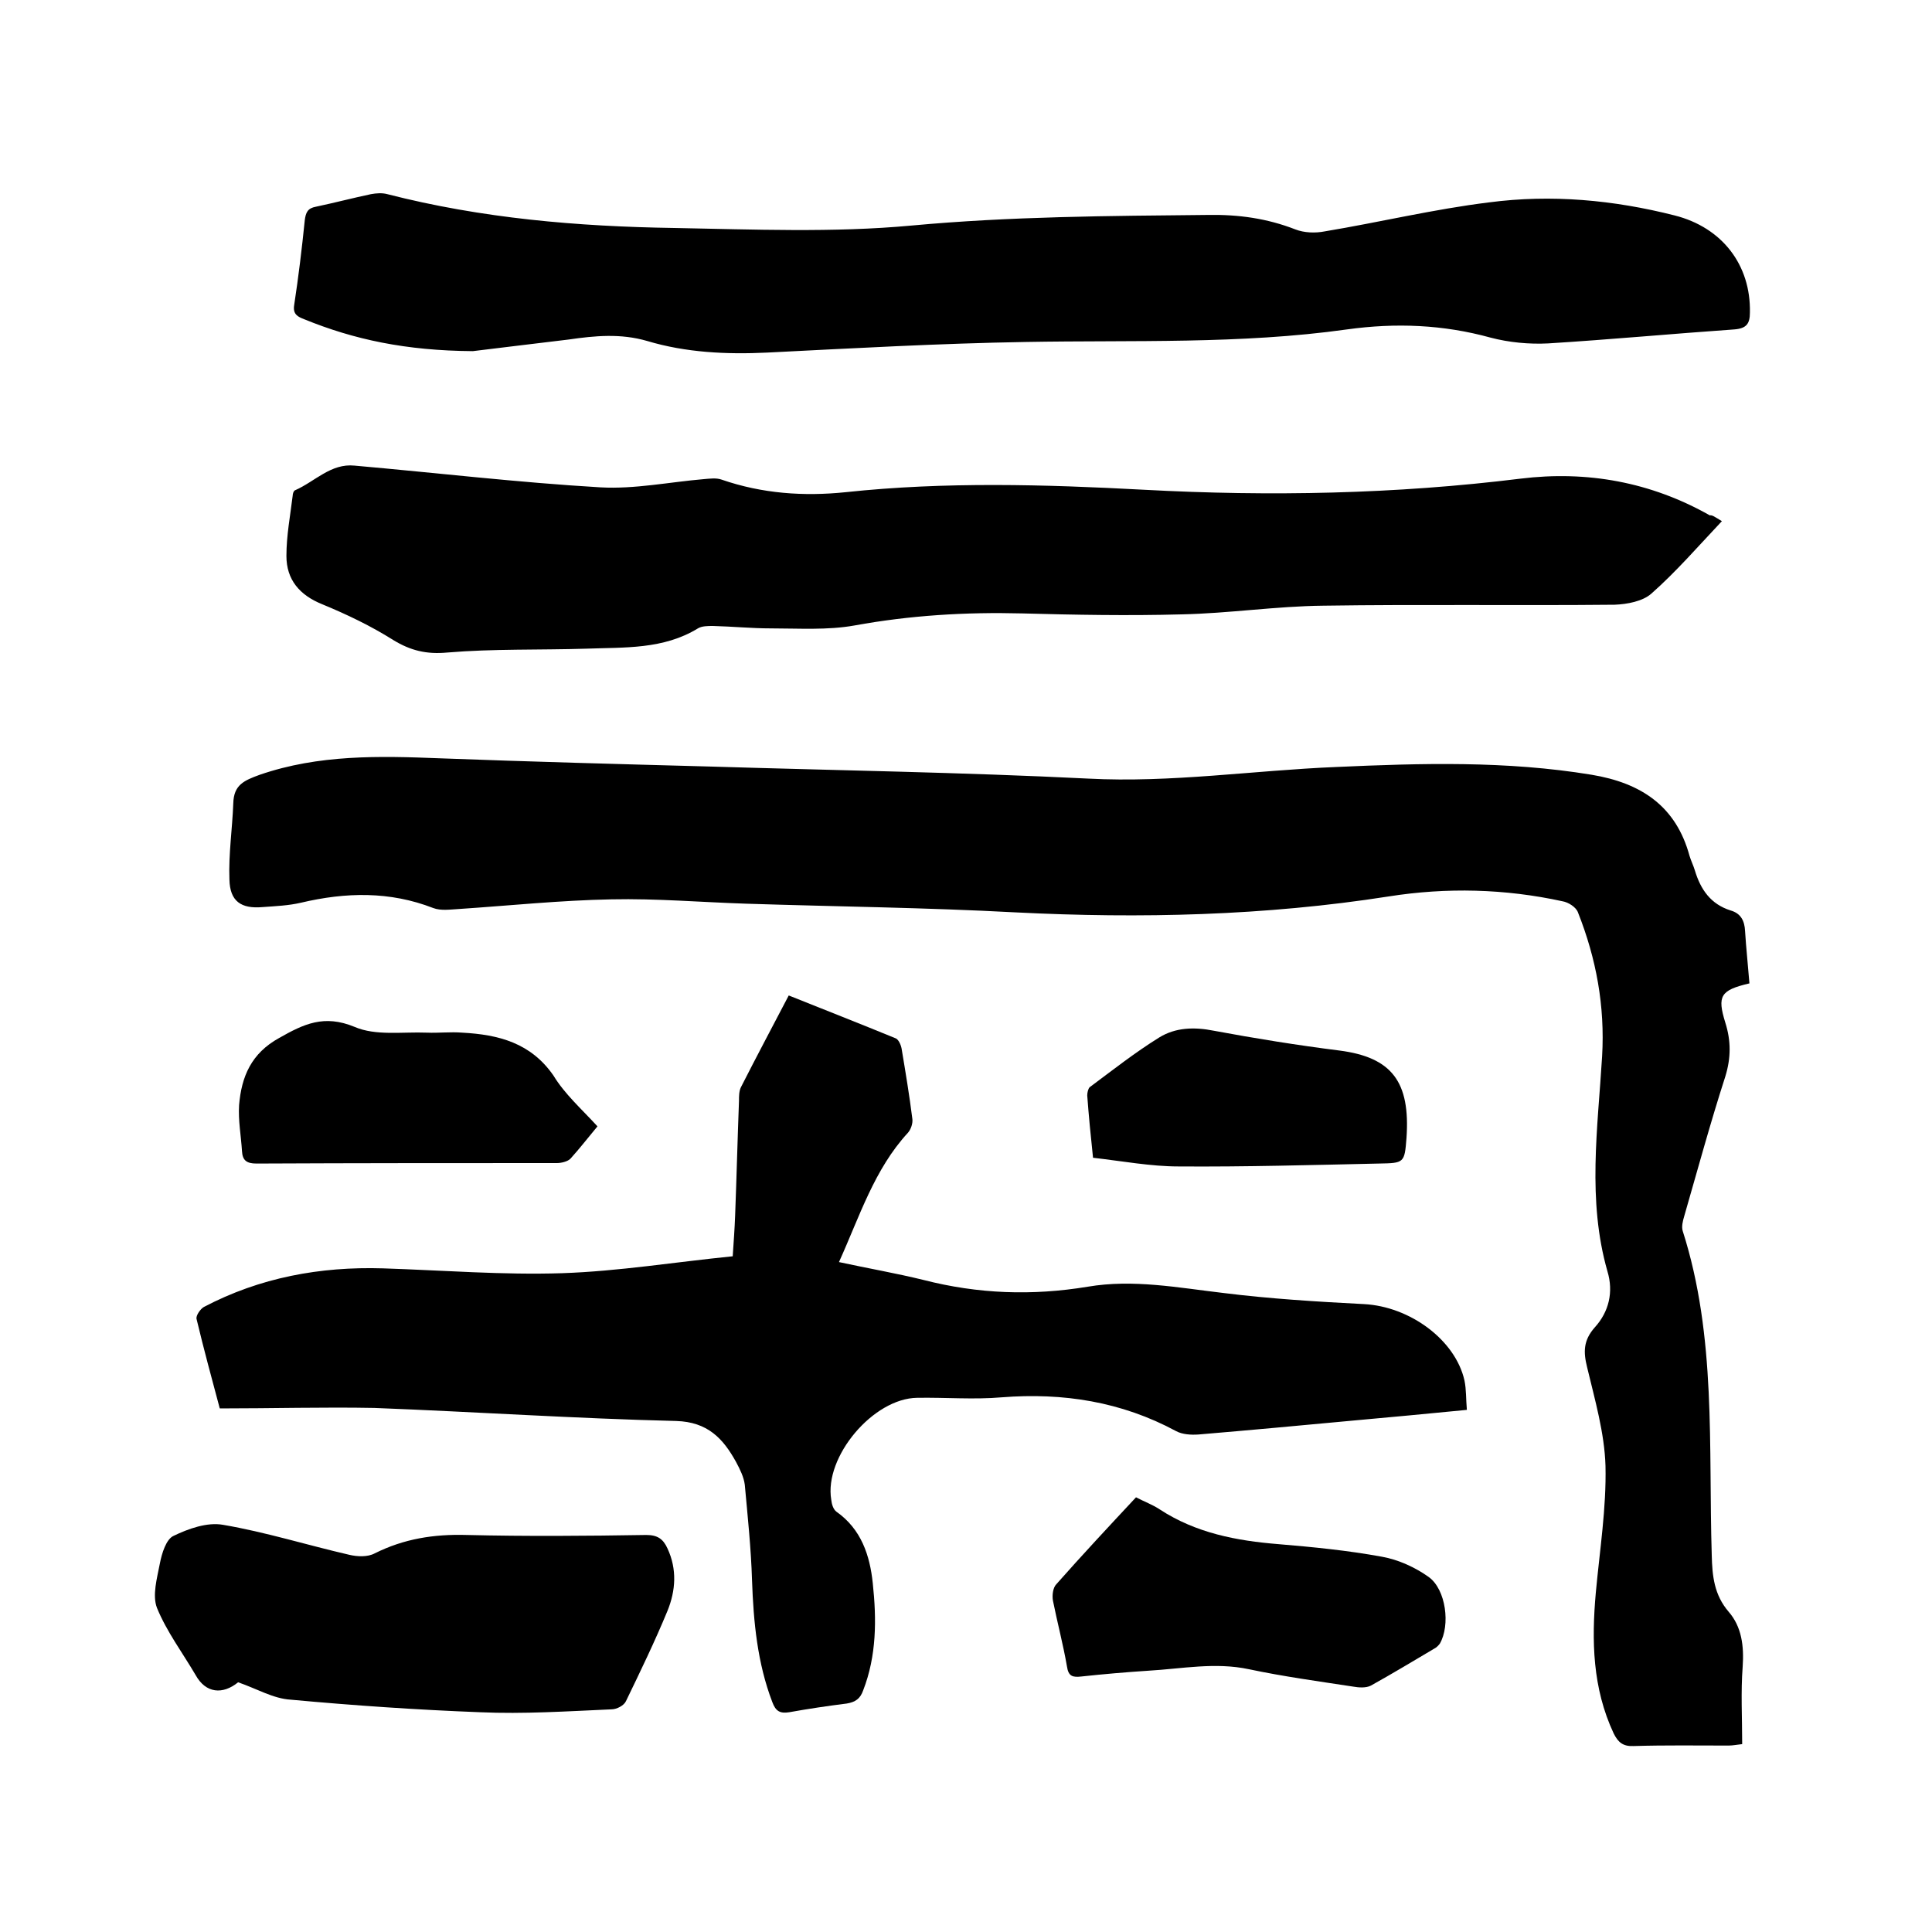
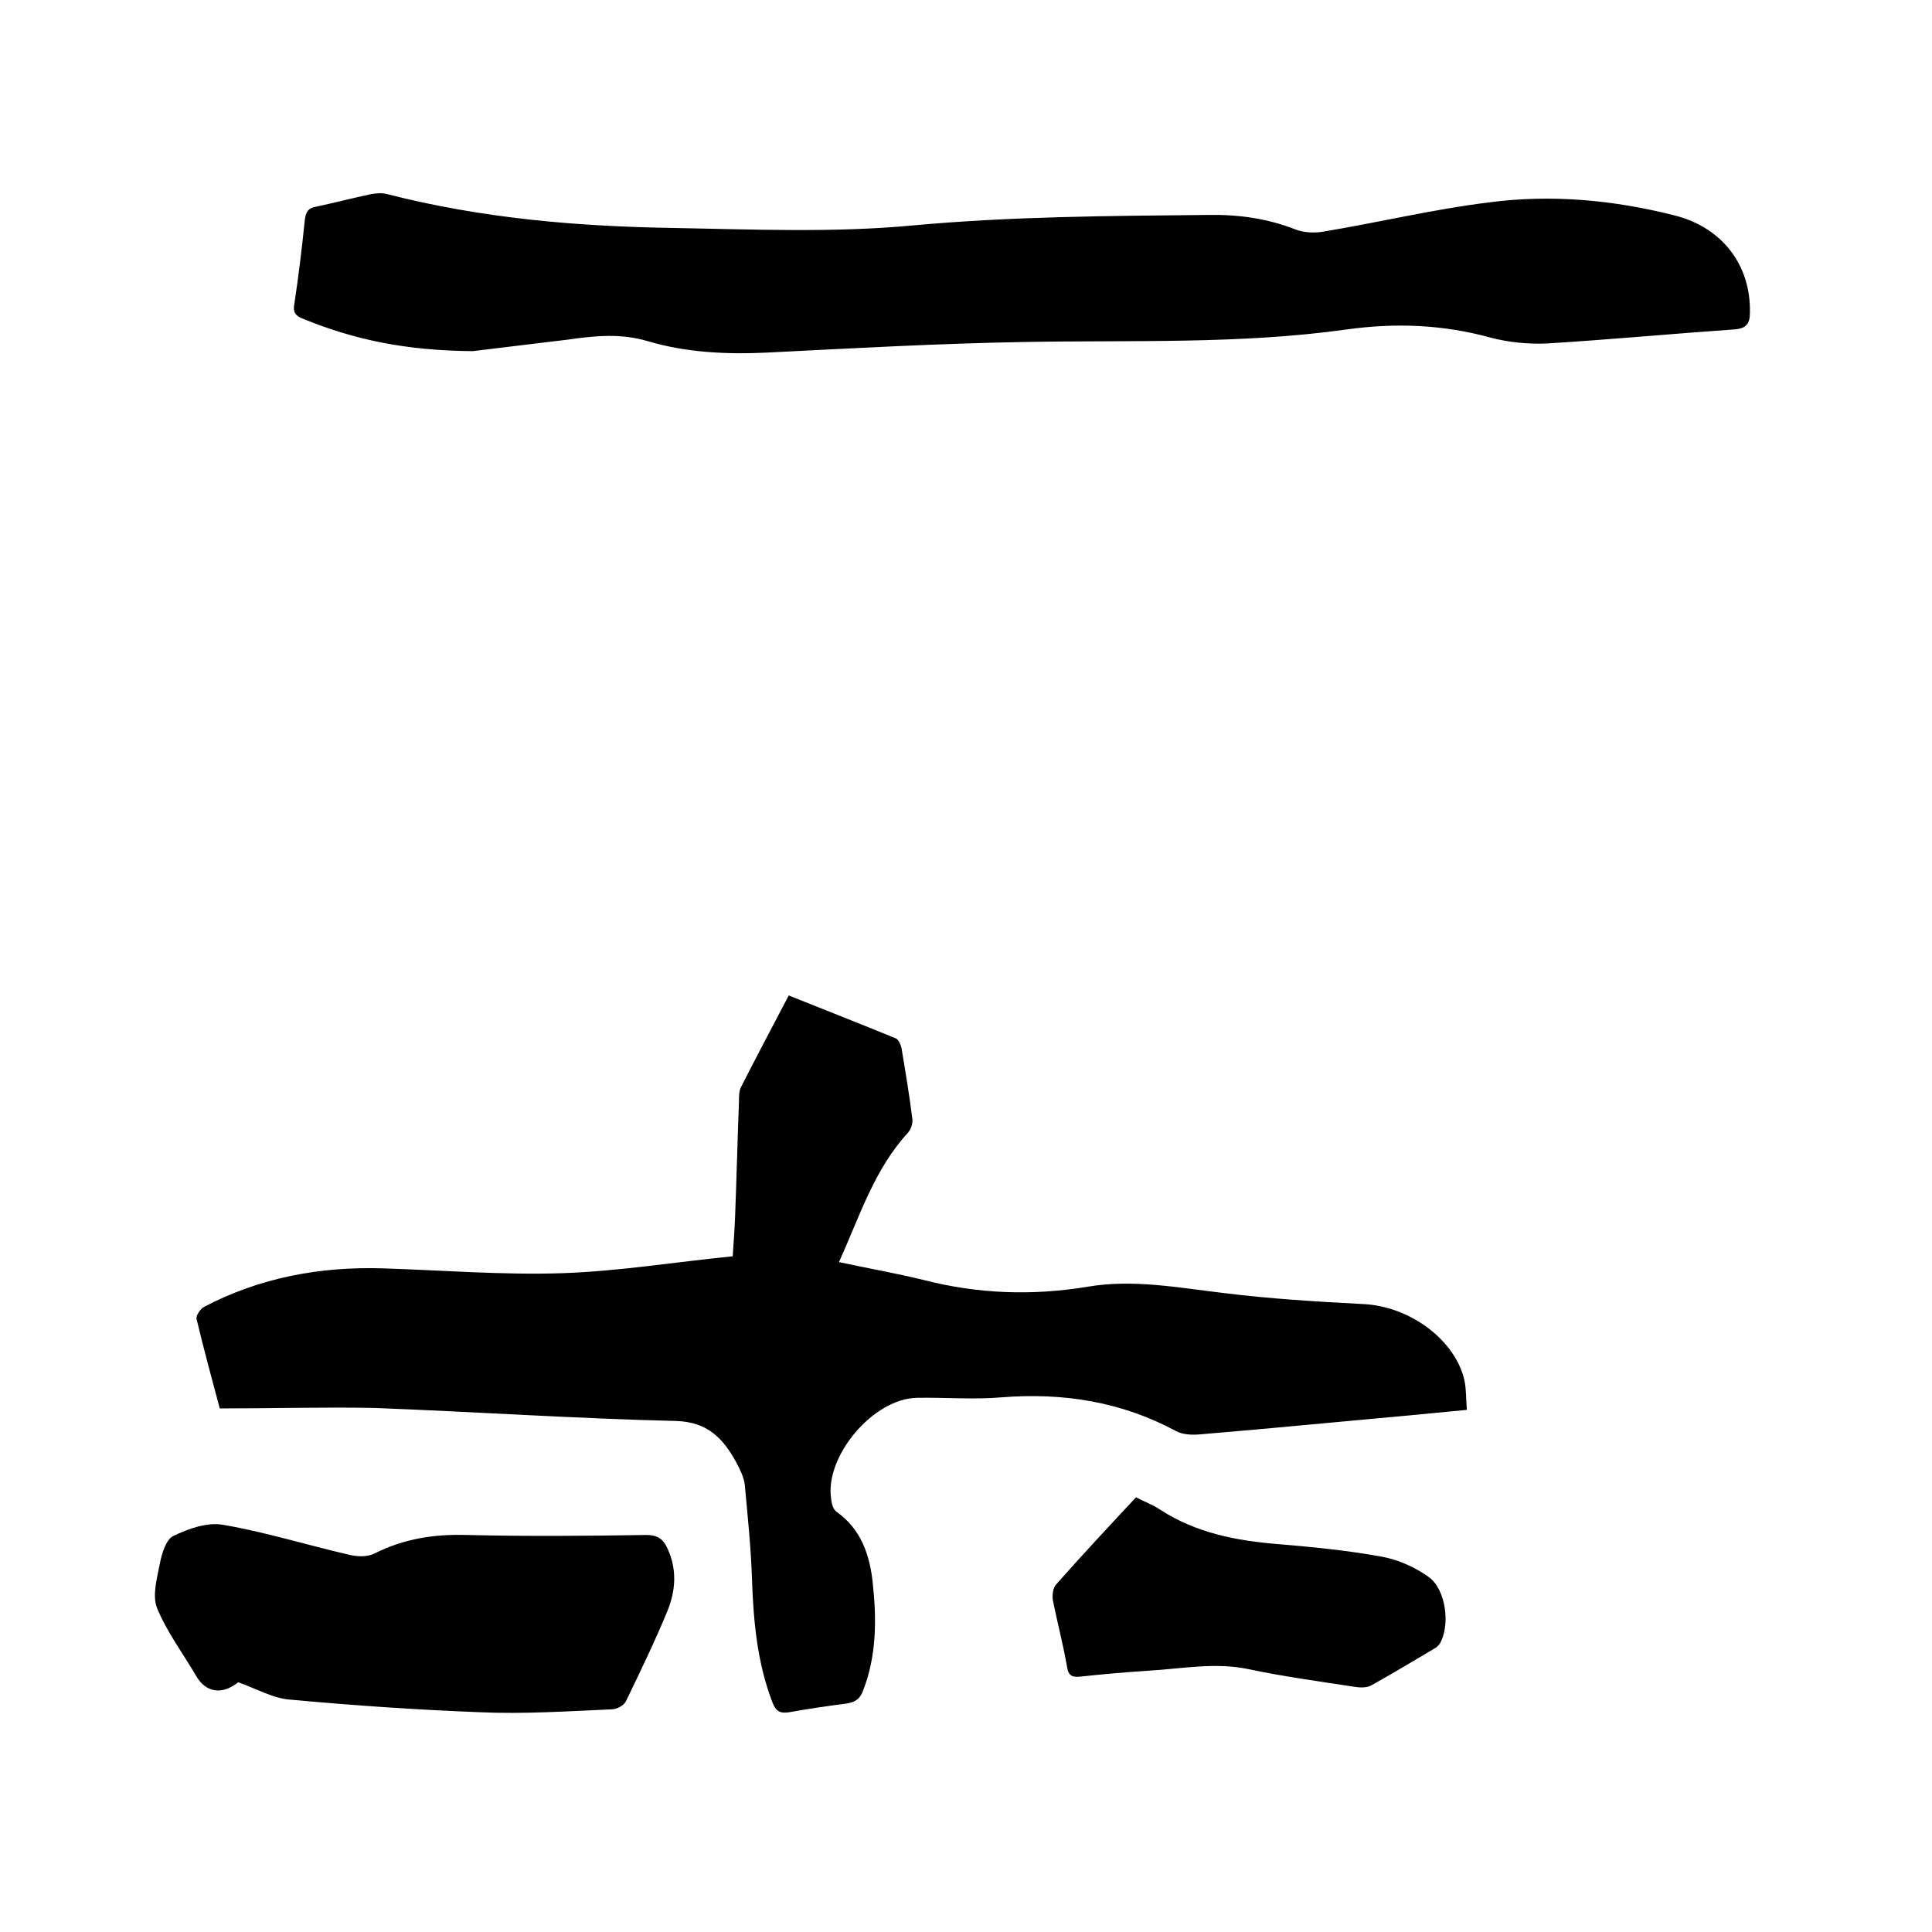
<svg xmlns="http://www.w3.org/2000/svg" enable-background="new 0 0 400 400" viewBox="0 0 400 400">
-   <path d="m362.2 203.6c-6 1.4-6.7 2.6-5 8.1 1.2 3.8 1.2 7.3 0 11.2-3.1 9.6-5.7 19.2-8.5 28.9-.3 1-.6 2.2-.3 3.1 7 21.9 5.3 44.6 6 67.1.1 4.3.5 8.2 3.5 11.7 2.7 3.1 3.2 7.1 2.9 11.4-.4 5.2-.1 10.5-.1 16-1 .1-1.9.3-2.8.3-6.6 0-13.1-.1-19.7.1-2.2.1-3.2-.8-4.1-2.6-4.4-9.4-4.6-19.2-3.7-29.2.8-8.7 2.2-17.5 2-26.2-.2-6.8-2.2-13.7-3.8-20.4-.8-3.2-.8-5.6 1.6-8.3 2.9-3.2 3.9-7.3 2.6-11.6-4.2-14.7-2-29.6-1.1-44.5.6-10.4-1.2-20.2-5-29.8-.4-1.1-2-2.1-3.2-2.3-11.9-2.6-24-2.9-36-1-25.6 4-51.4 4.6-77.2 3.3-18.6-1-37.2-1.2-55.8-1.8-9.3-.3-18.6-1.1-27.9-.9-10.6.2-21.1 1.3-31.6 2-1.8.1-3.7.4-5.3-.2-9-3.5-18.1-3.3-27.4-1.1-2.6.6-5.2.7-7.9.9-4.5.4-6.8-1.2-6.9-5.7-.2-5.2.6-10.5.8-15.8.1-3.8 2.2-4.7 5.5-5.9 12.2-4.2 24.7-3.9 37.3-3.4 18.6.7 37.2 1.2 55.8 1.7 26.1.8 52.3 1.2 78.4 2.5 17.2.9 34.2-1.7 51.3-2.4 17.7-.8 35.3-1.3 52.9 1.6 10.3 1.7 17.5 6.5 20.3 16.8.3 1 .8 2 1.1 3 1.2 4 3.3 7 7.4 8.3 2.1.6 2.9 2.1 3 4.3.2 3.3.6 7 .9 10.8z" />
+   <path d="m362.2 203.6z" />
  <path d="m45.5 291.6c-1.6-6-3.3-12.2-4.8-18.5-.2-.7.8-2.1 1.5-2.5 11.6-6.1 24.1-8.4 37.1-8 12.4.4 24.8 1.4 37.1 1 11.7-.4 23.3-2.3 35.3-3.5.2-3 .4-5.7.5-8.4.3-7.9.5-15.9.8-23.8 0-.9 0-2 .4-2.8 3.2-6.3 6.5-12.5 9.9-19 7.5 3 14.9 5.9 22.2 8.9.6.3 1.1 1.5 1.2 2.3.8 4.8 1.6 9.6 2.2 14.4.1.9-.3 2.1-.9 2.8-7 7.6-10 17.3-14.3 26.8 6 1.3 11.8 2.3 17.5 3.7 11.3 2.9 22.5 3.3 34 1.4 9.4-1.6 18.7.2 28.1 1.3 9.6 1.2 19.4 1.8 29.1 2.3 9.5.5 18.9 7.4 20.8 15.8.4 1.9.3 3.9.5 6.1-8.1.8-15.7 1.5-23.4 2.2-10.7 1-21.5 2-32.2 2.9-1.5.1-3.3 0-4.6-.7-11.3-6.1-23.4-8-36.1-7-5.8.5-11.6 0-17.5.1-9.1.1-19.3 12.2-17.8 21.1.1.9.4 2 1.1 2.5 5.1 3.6 6.9 9 7.5 14.8.8 7.5.8 15-2 22.2-.6 1.7-1.6 2.4-3.4 2.7-4 .5-8 1.1-11.9 1.8-1.9.3-2.8-.2-3.5-2.1-3.1-8.1-3.9-16.6-4.2-25.2-.2-6.6-.9-13.2-1.5-19.8-.2-1.6-1-3.2-1.8-4.7-2.7-4.9-5.9-8.3-12.4-8.5-20.8-.5-41.6-1.9-62.5-2.7-10.5-.2-21 .1-32 .1z" />
-   <path d="m356.5 107.9c-5 5.3-9.5 10.5-14.6 15-1.8 1.6-5 2.2-7.6 2.3-20.1.2-40.2-.1-60.3.2-9.8.1-19.6 1.6-29.4 1.8-11 .3-22 .1-33-.2-11.7-.3-23.2.4-34.7 2.5-5.6 1-11.5.6-17.3.6-4 0-8-.4-12-.5-1 0-2.3 0-3.1.5-7.2 4.4-15.2 3.9-23.1 4.2-9.6.3-19.3 0-28.8.8-4.3.4-7.6-.4-11.2-2.6-4.6-2.9-9.6-5.3-14.7-7.4-4.7-1.9-7.4-5.1-7.4-10 0-4.2.8-8.4 1.3-12.5 0-.4.2-1 .5-1.1 4.1-1.8 7.4-5.6 12.3-5.1 17 1.5 33.9 3.5 50.9 4.5 7.1.4 14.3-1.1 21.4-1.7 1.2-.1 2.6-.3 3.7.1 8.4 2.9 17 3.5 25.7 2.6 20.6-2.2 41.2-1.6 61.8-.5 26 1.4 52 .9 77.9-2.3 13.8-1.7 27 .7 39.2 7.6.5-.1 1 .3 2.5 1.2z" />
  <path d="m97.9 72.7c-13.9-.1-24.6-2.4-34.9-6.6-1.3-.5-2.4-1-2.1-2.9.9-5.9 1.6-11.7 2.2-17.6.2-1.6.6-2.5 2.3-2.8 3.8-.8 7.6-1.8 11.4-2.6 1.1-.2 2.3-.3 3.4 0 19.5 5 39.4 6.7 59.4 7 16.4.3 32.9 1 49.1-.5 20.5-1.9 41-2 61.5-2.2 6.2-.1 12.1.7 18 3 1.8.7 4.1.8 6.1.4 11.4-1.9 22.6-4.6 34-6 12.9-1.7 25.8-.5 38.4 2.7 9.9 2.5 15.8 10.3 15.6 20.1 0 2.3-.7 3.3-3.2 3.5-12.9.9-25.7 2.1-38.6 2.9-3.9.2-8.1-.2-11.9-1.2-9.8-2.7-19.6-3.1-29.7-1.7-22.1 3.1-44.3 2.2-66.5 2.6-17.9.3-35.7 1.3-53.6 2.2-8.4.4-16.8 0-24.8-2.4-5.5-1.6-10.8-1.1-16.3-.3-7.4.9-15 1.8-19.8 2.4z" />
  <path d="m49.3 348.3c-3.2 2.6-6.7 2.3-8.8-1.5-2.7-4.6-6-9-8-13.9-1-2.6 0-6.1.6-9.2.4-2.1 1.3-5 2.8-5.7 3.1-1.5 7-2.9 10.3-2.3 8.8 1.5 17.4 4.2 26.1 6.2 1.7.4 3.8.5 5.3-.3 6-3 12.2-4 19-3.8 12.4.3 24.8.2 37.2 0 2.3 0 3.5.8 4.4 2.8 2 4.3 1.7 8.7 0 12.9-2.6 6.3-5.6 12.5-8.6 18.7-.4.9-1.9 1.7-3 1.7-9.1.4-18.2 1-27.2.6-13.1-.5-26.2-1.4-39.2-2.6-3.6-.2-7.1-2.3-10.9-3.6z" />
  <path d="m235.2 310c1.7.9 3.4 1.5 4.9 2.5 7.5 4.9 15.9 6.5 24.6 7.2 7.2.6 14.3 1.3 21.4 2.6 3.4.6 6.9 2.2 9.7 4.2 3.6 2.6 4.5 10 2.3 13.8-.3.4-.7.8-1.1 1-4.4 2.6-8.7 5.2-13.2 7.7-1 .5-2.5.4-3.6.2-7.2-1.1-14.5-2.1-21.6-3.6-7-1.5-13.9-.1-20.8.3-4.6.3-9.3.7-13.9 1.2-1.8.2-2.7 0-3-2.1-.8-4.6-2-9.1-2.9-13.6-.2-1.1 0-2.7.7-3.4 5.3-6 10.9-12 16.5-18z" />
-   <path d="m123.7 233.2c-2 2.4-3.7 4.6-5.6 6.7-.6.6-1.9.9-2.8.9-20.7 0-41.4 0-62.2.1-2.1 0-2.9-.7-3-2.6-.2-3.2-.8-6.3-.6-9.5.5-5.9 2.5-10.7 8.3-13.9 5.1-2.9 9.3-4.9 15.6-2.3 4.4 1.9 9.9 1 15 1.2 2.4.1 4.9-.2 7.3 0 7.5.4 14.2 2.1 18.9 8.9 2.3 3.8 5.8 6.9 9.1 10.5z" />
-   <path d="m226.3 239.7c-.5-4.7-.9-8.8-1.2-12.9 0-.6.2-1.4.5-1.7 4.7-3.5 9.4-7.2 14.4-10.3 3.4-2.1 7.3-2.2 11.3-1.4 8.6 1.6 17.3 3 26 4.1 10.9 1.4 14.7 6.5 13.9 18.1-.4 5.2-.5 5.2-5.7 5.3-13.8.3-27.7.7-41.5.6-5.7 0-11.6-1.1-17.7-1.8z" />
</svg>